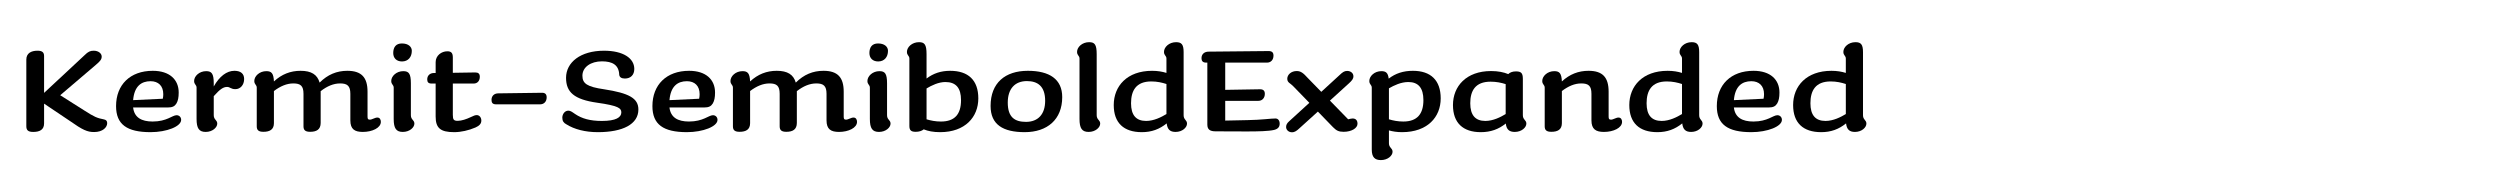
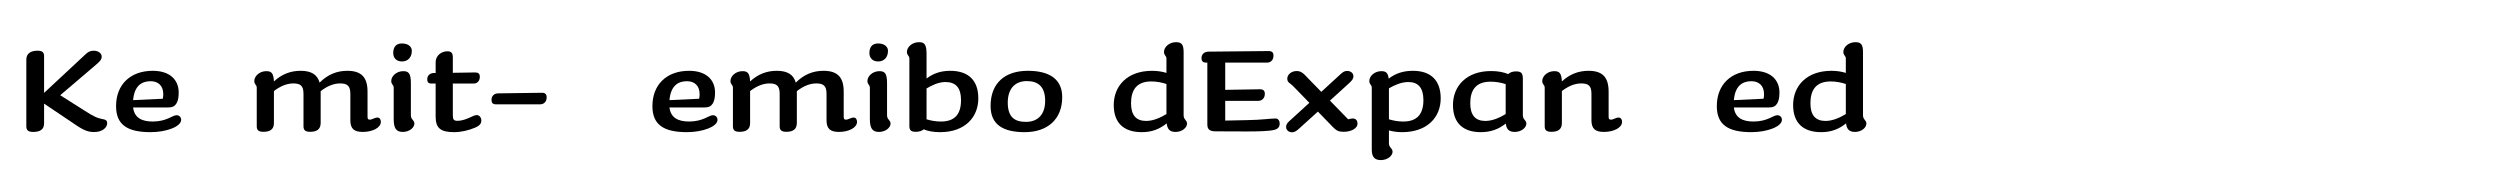
<svg xmlns="http://www.w3.org/2000/svg" id="Layer_1" version="1.1" viewBox="0 0 2225 164">
  <g>
    <path d="M39.231,49.913v32.761l36.193-33.697c2.912-2.912,4.888-3.848,7.904-3.848,4.368,0,7.176,2.496,7.176,5.2,0,2.496-1.248,4.056-5.304,7.488l-31.617,26.937,21.529,13.624c8.736,5.617,11.336,6.761,17.473,7.904,1.976.416,2.808,1.457,2.808,3.328,0,3.641-3.848,7.904-11.648,7.904-6.032,0-10.088-1.768-21.737-9.984l-22.777-15.288v17.577c0,5.615-3.848,7.592-9.672,7.592-4.576,0-6.136-1.561-6.136-5.096v-59.283c0-5.72,4.368-7.904,9.984-7.904,4.16,0,5.824,1.456,5.824,4.784Z" />
    <path d="M118.478,95.675c1.04,8.943,7.488,12.48,17.369,12.48,12.688,0,17.473-5.617,21.321-5.617,2.288,0,4.056,1.664,4.056,4.16,0,5.824-12.792,10.921-27.249,10.921-21.009,0-30.681-6.864-30.681-23.192,0-18.929,12.48-31.41,32.657-31.41,15.081,0,23.089,7.904,23.089,19.345,0,4.472-.624,7.279-1.976,9.672-1.56,2.496-3.432,3.641-7.904,3.641h-30.681ZM118.478,89.123l26.417-1.248c.312-1.561.416-2.809.416-4.057,0-7.384-4.368-11.544-11.336-11.544-8.216,0-14.457,4.472-15.497,16.849Z" />
-     <path d="M183.478,63.33c4.888,0,6.76,2.184,6.76,10.816v2.808c5.096-9.048,11.544-13.937,18.409-13.937,5.616,0,8.632,2.6,8.632,7.28,0,5.304-3.328,9.048-7.8,9.048-4.056,0-4.68-1.976-7.384-1.976-3.224,0-6.24,1.872-11.856,8.216v16.952c0,4.16,3.12,4.16,3.12,7.488,0,3.433-4.264,7.385-10.296,7.385-5.928,0-8.112-3.225-8.112-11.545v-27.873c0-2.6-2.184-2.704-2.184-5.928,0-4.264,4.576-8.736,10.712-8.736Z" />
    <path d="M237.036,63.33c4.576,0,6.448,1.872,6.76,9.152,6.968-6.448,14.769-9.464,23.713-9.464,9.568,0,14.873,3.328,16.953,10.504,7.176-7.176,15.289-10.504,24.649-10.504,12.688,0,17.993,5.928,17.993,18.617v22.049c0,2.184.416,2.809,2.08,2.809,1.976,0,4.472-1.873,6.656-1.873,2.288,0,3.12,1.977,3.12,3.849,0,5.304-7.592,8.944-16.017,8.944-7.28,0-11.128-2.393-11.128-10.297v-23.608c0-7.072-2.704-9.256-9.048-9.256-5.928,0-11.544,2.392-17.369,6.864v28.29c0,5.928-3.744,7.904-9.36,7.904-4.264,0-5.928-1.457-5.928-4.889v-28.913c0-7.072-2.6-9.256-9.048-9.256-5.824,0-11.44,2.392-17.265,6.76v28.601c0,5.721-3.744,7.697-9.36,7.697-4.264,0-5.928-1.457-5.928-4.889v-34.425c0-2.6-2.184-2.704-2.184-5.928,0-4.264,4.576-8.736,10.712-8.736Z" />
    <path d="M358.923,63.33c4.888,0,6.76,2.184,6.76,10.816v28.393c0,4.16,3.12,4.16,3.12,7.488,0,3.433-4.264,7.385-10.296,7.385-5.928,0-8.112-3.225-8.112-11.545v-27.873c0-2.6-2.184-2.704-2.184-5.928,0-4.264,4.576-8.736,10.712-8.736ZM357.675,38.681c5.72,0,8.84,2.912,8.84,6.552,0,5.512-3.224,9.464-8.736,9.464-4.784,0-7.8-2.912-7.8-7.488,0-5.2,2.392-8.528,7.696-8.528Z" />
    <path d="M385.858,64.994h1.872v-9.672c0-5.928,5.2-9.672,10.4-9.672,3.328,0,4.888,1.352,4.888,5.408v13.729l19.969-.312c2.704,0,4.056,1.144,4.056,3.848,0,3.536-2.08,6.032-5.408,6.032h-18.617v27.873c0,4.368.936,5.304,4.368,5.304s7.696-1.455,11.648-3.328c2.496-1.248,3.952-1.768,5.304-1.768,2.392,0,4.056,2.184,4.056,4.889,0,2.912-1.976,4.68-5.2,6.136-6.032,2.601-12.896,4.16-18.929,4.16-12.272,0-16.537-3.64-16.537-13.937v-29.329h-3.64c-2.912,0-3.848-1.352-3.848-3.744,0-3.432,2.496-5.512,5.616-5.616Z" />
    <path d="M443.473,83.09l38.689-.521c2.808-.104,4.368,1.145,4.368,4.057,0,3.744-2.288,6.24-5.928,6.24h-39.001c-3.12,0-4.16-1.352-4.16-3.952,0-3.64,2.496-5.824,6.032-5.824Z" />
-     <path d="M551.113,66.554c-.312-8.84-6.136-11.96-15.393-11.96-9.88,0-17.369,5.096-17.369,12.792,0,6.968,4.16,9.88,19.241,12.064,22.257,3.432,30.577,8.008,30.577,17.993,0,13.104-13.833,20.177-36.089,20.177-11.128,0-20.905-2.496-27.977-6.968-2.392-1.248-3.64-2.912-3.64-5.929,0-3.12,2.184-6.24,5.304-6.24,1.872,0,3.12.937,6.136,3.017,6.032,4.056,13.208,6.136,23.817,6.136,12.376,0,17.265-3.12,17.265-7.593,0-3.744-2.496-5.928-21.529-8.632-20.593-2.912-27.665-9.464-27.665-22.153,0-13.729,12.792-24.129,33.801-24.129,16.953,0,26.937,6.656,26.937,16.225,0,5.408-3.328,8.528-8.32,8.528-2.808,0-4.784-.936-5.096-3.328Z" />
    <path d="M595.831,95.675c1.04,8.943,7.488,12.48,17.369,12.48,12.688,0,17.473-5.617,21.321-5.617,2.288,0,4.056,1.664,4.056,4.16,0,5.824-12.792,10.921-27.249,10.921-21.009,0-30.681-6.864-30.681-23.192,0-18.929,12.48-31.41,32.657-31.41,15.081,0,23.089,7.904,23.089,19.345,0,4.472-.624,7.279-1.976,9.672-1.56,2.496-3.432,3.641-7.904,3.641h-30.681ZM595.831,89.123l26.417-1.248c.312-1.561.416-2.809.416-4.057,0-7.384-4.368-11.544-11.336-11.544-8.216,0-14.457,4.472-15.497,16.849Z" />
    <path d="M660.831,63.33c4.576,0,6.448,1.872,6.76,9.152,6.968-6.448,14.769-9.464,23.713-9.464,9.568,0,14.873,3.328,16.953,10.504,7.176-7.176,15.289-10.504,24.649-10.504,12.688,0,17.993,5.928,17.993,18.617v22.049c0,2.184.416,2.809,2.08,2.809,1.976,0,4.472-1.873,6.656-1.873,2.288,0,3.12,1.977,3.12,3.849,0,5.304-7.592,8.944-16.017,8.944-7.28,0-11.128-2.393-11.128-10.297v-23.608c0-7.072-2.704-9.256-9.048-9.256-5.928,0-11.544,2.392-17.369,6.864v28.29c0,5.928-3.744,7.904-9.36,7.904-4.264,0-5.928-1.457-5.928-4.889v-28.913c0-7.072-2.6-9.256-9.048-9.256-5.824,0-11.44,2.392-17.265,6.76v28.601c0,5.721-3.744,7.697-9.36,7.697-4.264,0-5.928-1.457-5.928-4.889v-34.425c0-2.6-2.184-2.704-2.184-5.928,0-4.264,4.576-8.736,10.712-8.736Z" />
    <path d="M782.718,63.33c4.888,0,6.76,2.184,6.76,10.816v28.393c0,4.16,3.12,4.16,3.12,7.488,0,3.433-4.264,7.385-10.296,7.385-5.928,0-8.112-3.225-8.112-11.545v-27.873c0-2.6-2.184-2.704-2.184-5.928,0-4.264,4.576-8.736,10.712-8.736ZM781.47,38.681c5.72,0,8.84,2.912,8.84,6.552,0,5.512-3.224,9.464-8.736,9.464-4.784,0-7.8-2.912-7.8-7.488,0-5.2,2.392-8.528,7.696-8.528Z" />
    <path d="M817.869,37.537c4.992,0,6.76,2.08,6.76,10.712v21.633c6.032-4.576,12.792-6.864,21.009-6.864,16.121,0,25.065,8.32,25.065,24.544,0,16.537-11.648,30.058-34.009,30.058-6.136,0-10.712-.937-14.561-2.496-1.768,1.456-4.264,2.185-7.176,2.185-4.056,0-5.616-1.353-5.616-5.201v-60.01c0-2.6-2.184-2.704-2.184-5.928,0-4.264,4.576-8.632,10.712-8.632ZM824.629,78.722v27.457c3.744,1.145,8.008,1.977,12.792,1.977,12.272,0,17.889-6.449,17.889-19.033,0-10.816-4.472-16.121-13.937-16.121-6.032,0-12.272,3.016-16.745,5.72Z" />
    <path d="M911.989,117.62c-19.241,0-30.369-6.656-30.369-23.297,0-20.489,12.896-31.305,33.177-31.305,19.137,0,30.577,7.384,30.577,23.401,0,19.864-13.208,31.201-33.385,31.201ZM913.133,108.467c10.712,0,17.057-6.761,17.057-18.721,0-13.104-6.76-17.577-16.225-17.577-10.712,0-17.057,6.864-17.057,19.136,0,13.105,6.24,17.161,16.225,17.161Z" />
-     <path d="M969.292,37.537c4.992,0,6.76,2.08,6.76,10.712v54.29c0,4.16,3.12,4.16,3.12,7.488,0,3.433-4.264,7.385-10.296,7.385-5.928,0-8.112-3.225-8.112-11.545v-53.77c0-2.6-2.184-2.704-2.184-5.928,0-4.264,4.576-8.632,10.712-8.632Z" />
    <path d="M1046.668,37.537c4.992,0,6.76,2.08,6.76,8.944v56.058c0,4.16,3.016,4.16,3.016,7.488,0,3.433-4.16,7.385-10.192,7.385-4.888,0-7.28-2.184-7.904-7.592-6.448,5.199-13.417,7.8-22.153,7.8-16.017,0-24.961-8.216-24.961-24.129,0-16.849,11.856-30.473,34.113-30.473,4.992,0,9.152.728,12.792,1.872v-12.792c0-2.6-2.184-2.704-2.184-5.928,0-4.264,4.576-8.632,10.712-8.632ZM1020.043,107.635c6.968,0,13.625-3.433,18.097-6.136v-26.729c-3.848-1.248-8.216-2.288-13.521-2.288-13.521,0-17.993,8.216-17.993,19.449,0,10.504,4.472,15.704,13.417,15.704Z" />
    <path d="M1075.681,45.961l53.354-.52c3.016,0,4.368,1.248,4.368,4.056,0,3.744-2.288,6.24-5.824,6.24h-37.129v24.233l30.994-.52c2.912,0,4.264,1.352,4.264,4.056,0,3.64-2.288,6.24-5.721,6.24h-29.537v17.577c6.552-.209,14.665-.312,19.865-.416,12.688-.209,20.488-1.457,24.857-1.457,2.392,0,3.744,1.977,3.744,4.576s-1.145,4.681-4.992,5.617c-4.889,1.144-14.041,1.352-24.441,1.352-8.424,0-20.177-.104-27.561-.104-4.992,0-7.384-1.561-7.384-6.033v-55.122h-1.04c-3.12,0-4.16-1.56-4.16-3.952,0-3.536,2.496-5.824,6.344-5.824Z" />
    <path d="M1154.097,63.226c3.64,0,5.929,1.872,9.776,6.136l12.064,12.376,16.225-14.872c2.6-2.496,4.264-3.744,6.76-3.744,3.225,0,5.617,1.976,5.617,4.784,0,2.288-1.353,3.848-3.953,6.24l-16.952,15.393,16.225,16.641c1.769-.416,2.912-.729,3.952-.729,3.016,0,4.368,1.873,4.368,4.681,0,3.952-5.304,7.177-12.376,7.177-4.473,0-6.449-1.145-9.465-4.16l-13.416-13.833-16.434,14.872c-2.392,2.185-4.056,3.537-6.656,3.537-2.912,0-5.199-2.08-5.199-4.681,0-1.872.728-3.328,2.703-5.097l17.993-16.432-14.456-14.873c-2.393-2.6-5.201-3.016-5.201-6.552,0-3.64,3.537-6.864,8.425-6.864Z" />
    <path d="M1229.393,63.33c4.057,0,5.928,1.456,6.553,6.656,6.031-4.68,13-6.968,21.528-6.968,15.809,0,24.753,8.32,24.753,24.544,0,16.537-11.648,30.058-34.426,30.058-4.576,0-8.32-.624-11.648-1.56v11.439c0,4.16,3.225,4.16,3.225,7.593s-4.264,7.384-10.4,7.384c-5.305,0-8.112-2.496-8.112-9.359v-55.123c0-2.6-2.185-2.704-2.185-5.928,0-4.264,4.576-8.736,10.713-8.736ZM1236.152,78.618v27.561c3.744,1.145,8.009,1.977,12.793,1.977,12.377,0,17.889-6.761,17.889-19.033,0-10.816-4.473-16.121-13.416-16.121-6.553,0-12.793,3.016-17.266,5.616Z" />
    <path d="M1355.338,70.09v32.449c0,4.16,3.119,4.16,3.119,7.488,0,3.433-4.264,7.385-10.296,7.385-4.784,0-7.384-1.977-8.009-7.488-6.344,5.096-13.416,7.696-22.256,7.696-15.809,0-24.754-8.216-24.754-24.129,0-16.745,11.857-30.265,33.906-30.265,6.24,0,11.232,1.04,15.288,2.704,1.56-1.56,3.952-2.392,6.864-2.392,4.576,0,6.137,1.456,6.137,6.552ZM1321.952,107.635c6.968,0,13.624-3.433,18.097-6.136v-26.625c-3.848-1.248-8.217-2.184-13.416-2.184-13.625,0-18.098,8.112-18.098,19.241,0,10.504,4.473,15.704,13.417,15.704Z" />
    <path d="M1383.311,63.33c4.576,0,6.448,1.872,6.76,9.152,6.969-6.448,14.77-9.464,23.713-9.464,12.689,0,17.889,5.928,17.889,18.617v22.049c0,2.184.416,2.809,2.185,2.809,1.872,0,4.472-1.873,6.552-1.873,2.393,0,3.225,1.977,3.225,3.849,0,5.304-7.592,8.944-16.121,8.944-7.176,0-11.128-2.393-11.128-10.297v-23.608c0-7.072-2.601-9.256-9.048-9.256-5.929,0-11.441,2.392-17.266,6.76v28.601c0,5.721-3.744,7.697-9.359,7.697-4.265,0-5.929-1.457-5.929-4.889v-34.425c0-2.6-2.185-2.704-2.185-5.928,0-4.264,4.576-8.736,10.713-8.736Z" />
-     <path d="M1505.511,37.537c4.992,0,6.761,2.08,6.761,8.944v56.058c0,4.16,3.016,4.16,3.016,7.488,0,3.433-4.16,7.385-10.192,7.385-4.888,0-7.28-2.184-7.904-7.592-6.448,5.199-13.417,7.8-22.153,7.8-16.016,0-24.961-8.216-24.961-24.129,0-16.849,11.857-30.473,34.113-30.473,4.992,0,9.152.728,12.793,1.872v-12.792c0-2.6-2.184-2.704-2.184-5.928,0-4.264,4.576-8.632,10.712-8.632ZM1478.886,107.635c6.968,0,13.624-3.433,18.097-6.136v-26.729c-3.848-1.248-8.217-2.288-13.521-2.288-13.521,0-17.993,8.216-17.993,19.449,0,10.504,4.473,15.704,13.417,15.704Z" />
    <path d="M1543.156,95.675c1.04,8.943,7.488,12.48,17.369,12.48,12.688,0,17.473-5.617,21.32-5.617,2.288,0,4.057,1.664,4.057,4.16,0,5.824-12.793,10.921-27.25,10.921-21.008,0-30.681-6.864-30.681-23.192,0-18.929,12.48-31.41,32.657-31.41,15.08,0,23.089,7.904,23.089,19.345,0,4.472-.624,7.279-1.976,9.672-1.561,2.496-3.433,3.641-7.904,3.641h-30.682ZM1543.156,89.123l26.417-1.248c.312-1.561.416-2.809.416-4.057,0-7.384-4.368-11.544-11.337-11.544-8.216,0-14.456,4.472-15.496,16.849Z" />
    <path d="M1651.316,37.537c4.992,0,6.76,2.08,6.76,8.944v56.058c0,4.16,3.017,4.16,3.017,7.488,0,3.433-4.16,7.385-10.192,7.385-4.889,0-7.28-2.184-7.904-7.592-6.448,5.199-13.416,7.8-22.152,7.8-16.018,0-24.961-8.216-24.961-24.129,0-16.849,11.855-30.473,34.113-30.473,4.992,0,9.152.728,12.792,1.872v-12.792c0-2.6-2.185-2.704-2.185-5.928,0-4.264,4.576-8.632,10.713-8.632ZM1624.691,107.635c6.969,0,13.625-3.433,18.097-6.136v-26.729c-3.849-1.248-8.216-2.288-13.521-2.288-13.521,0-17.992,8.216-17.992,19.449,0,10.504,4.472,15.704,13.416,15.704Z" />
  </g>
  <rect width="2225" height="164" fill="none" />
</svg>